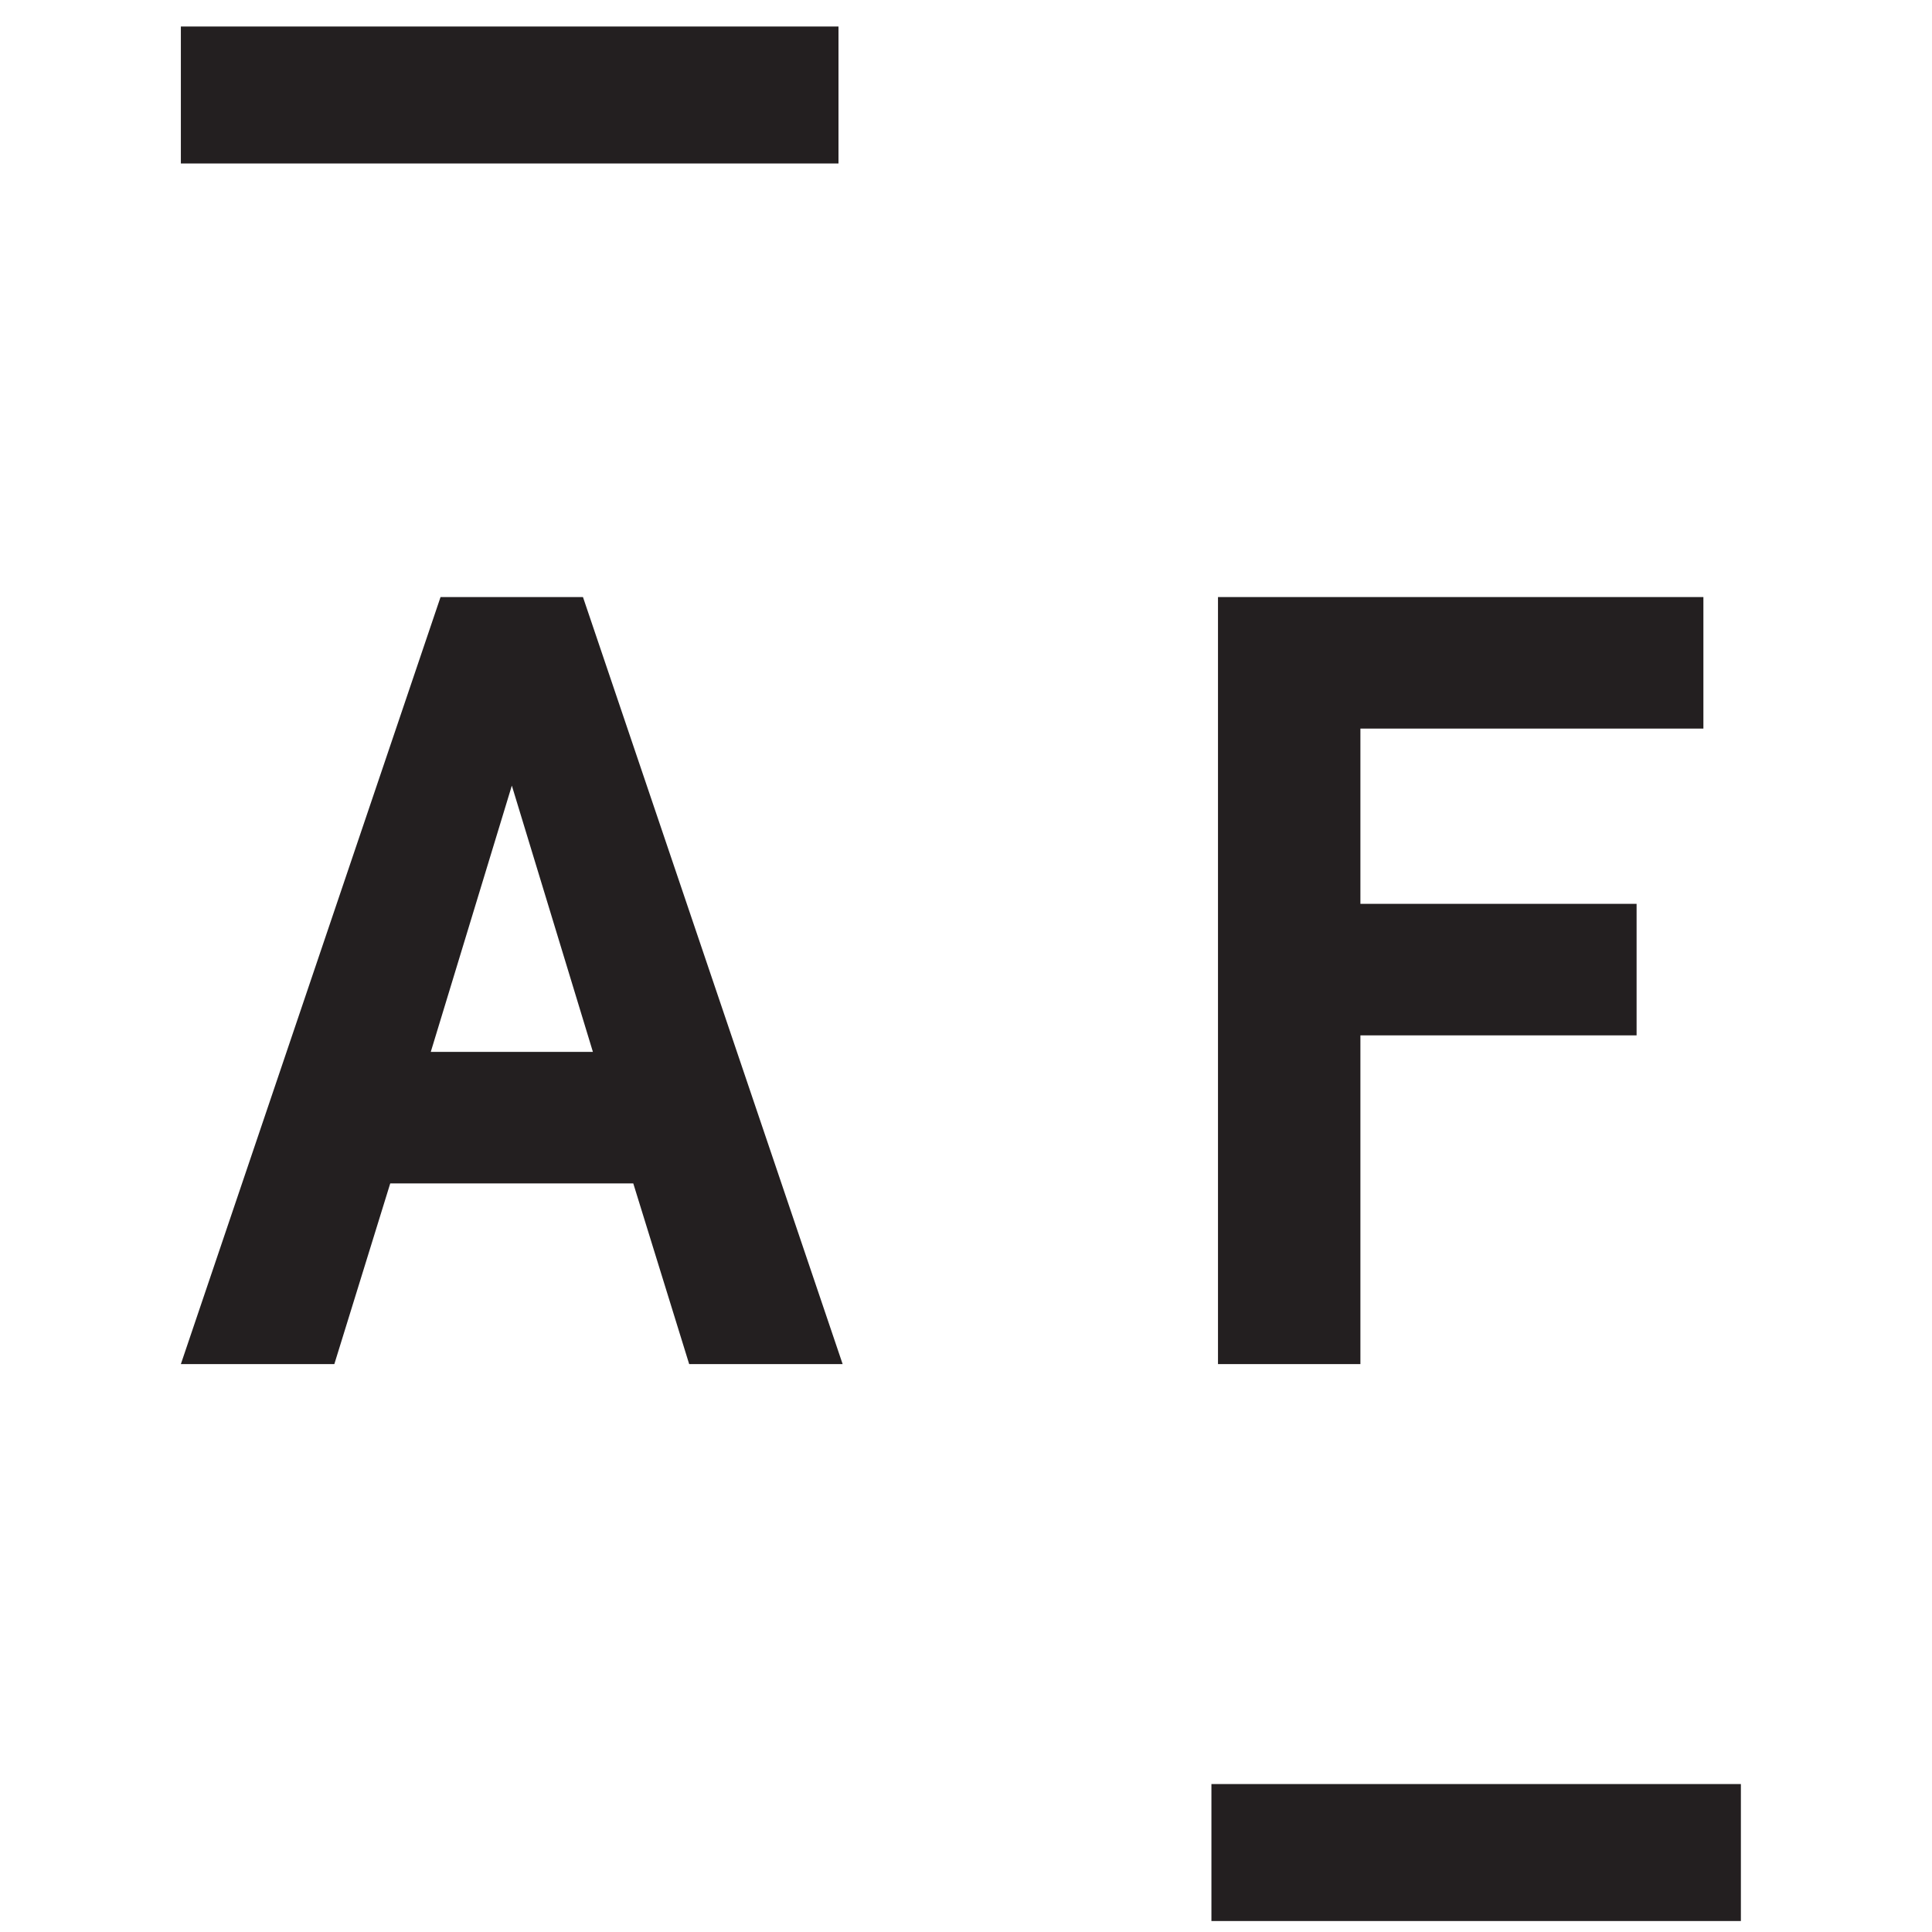
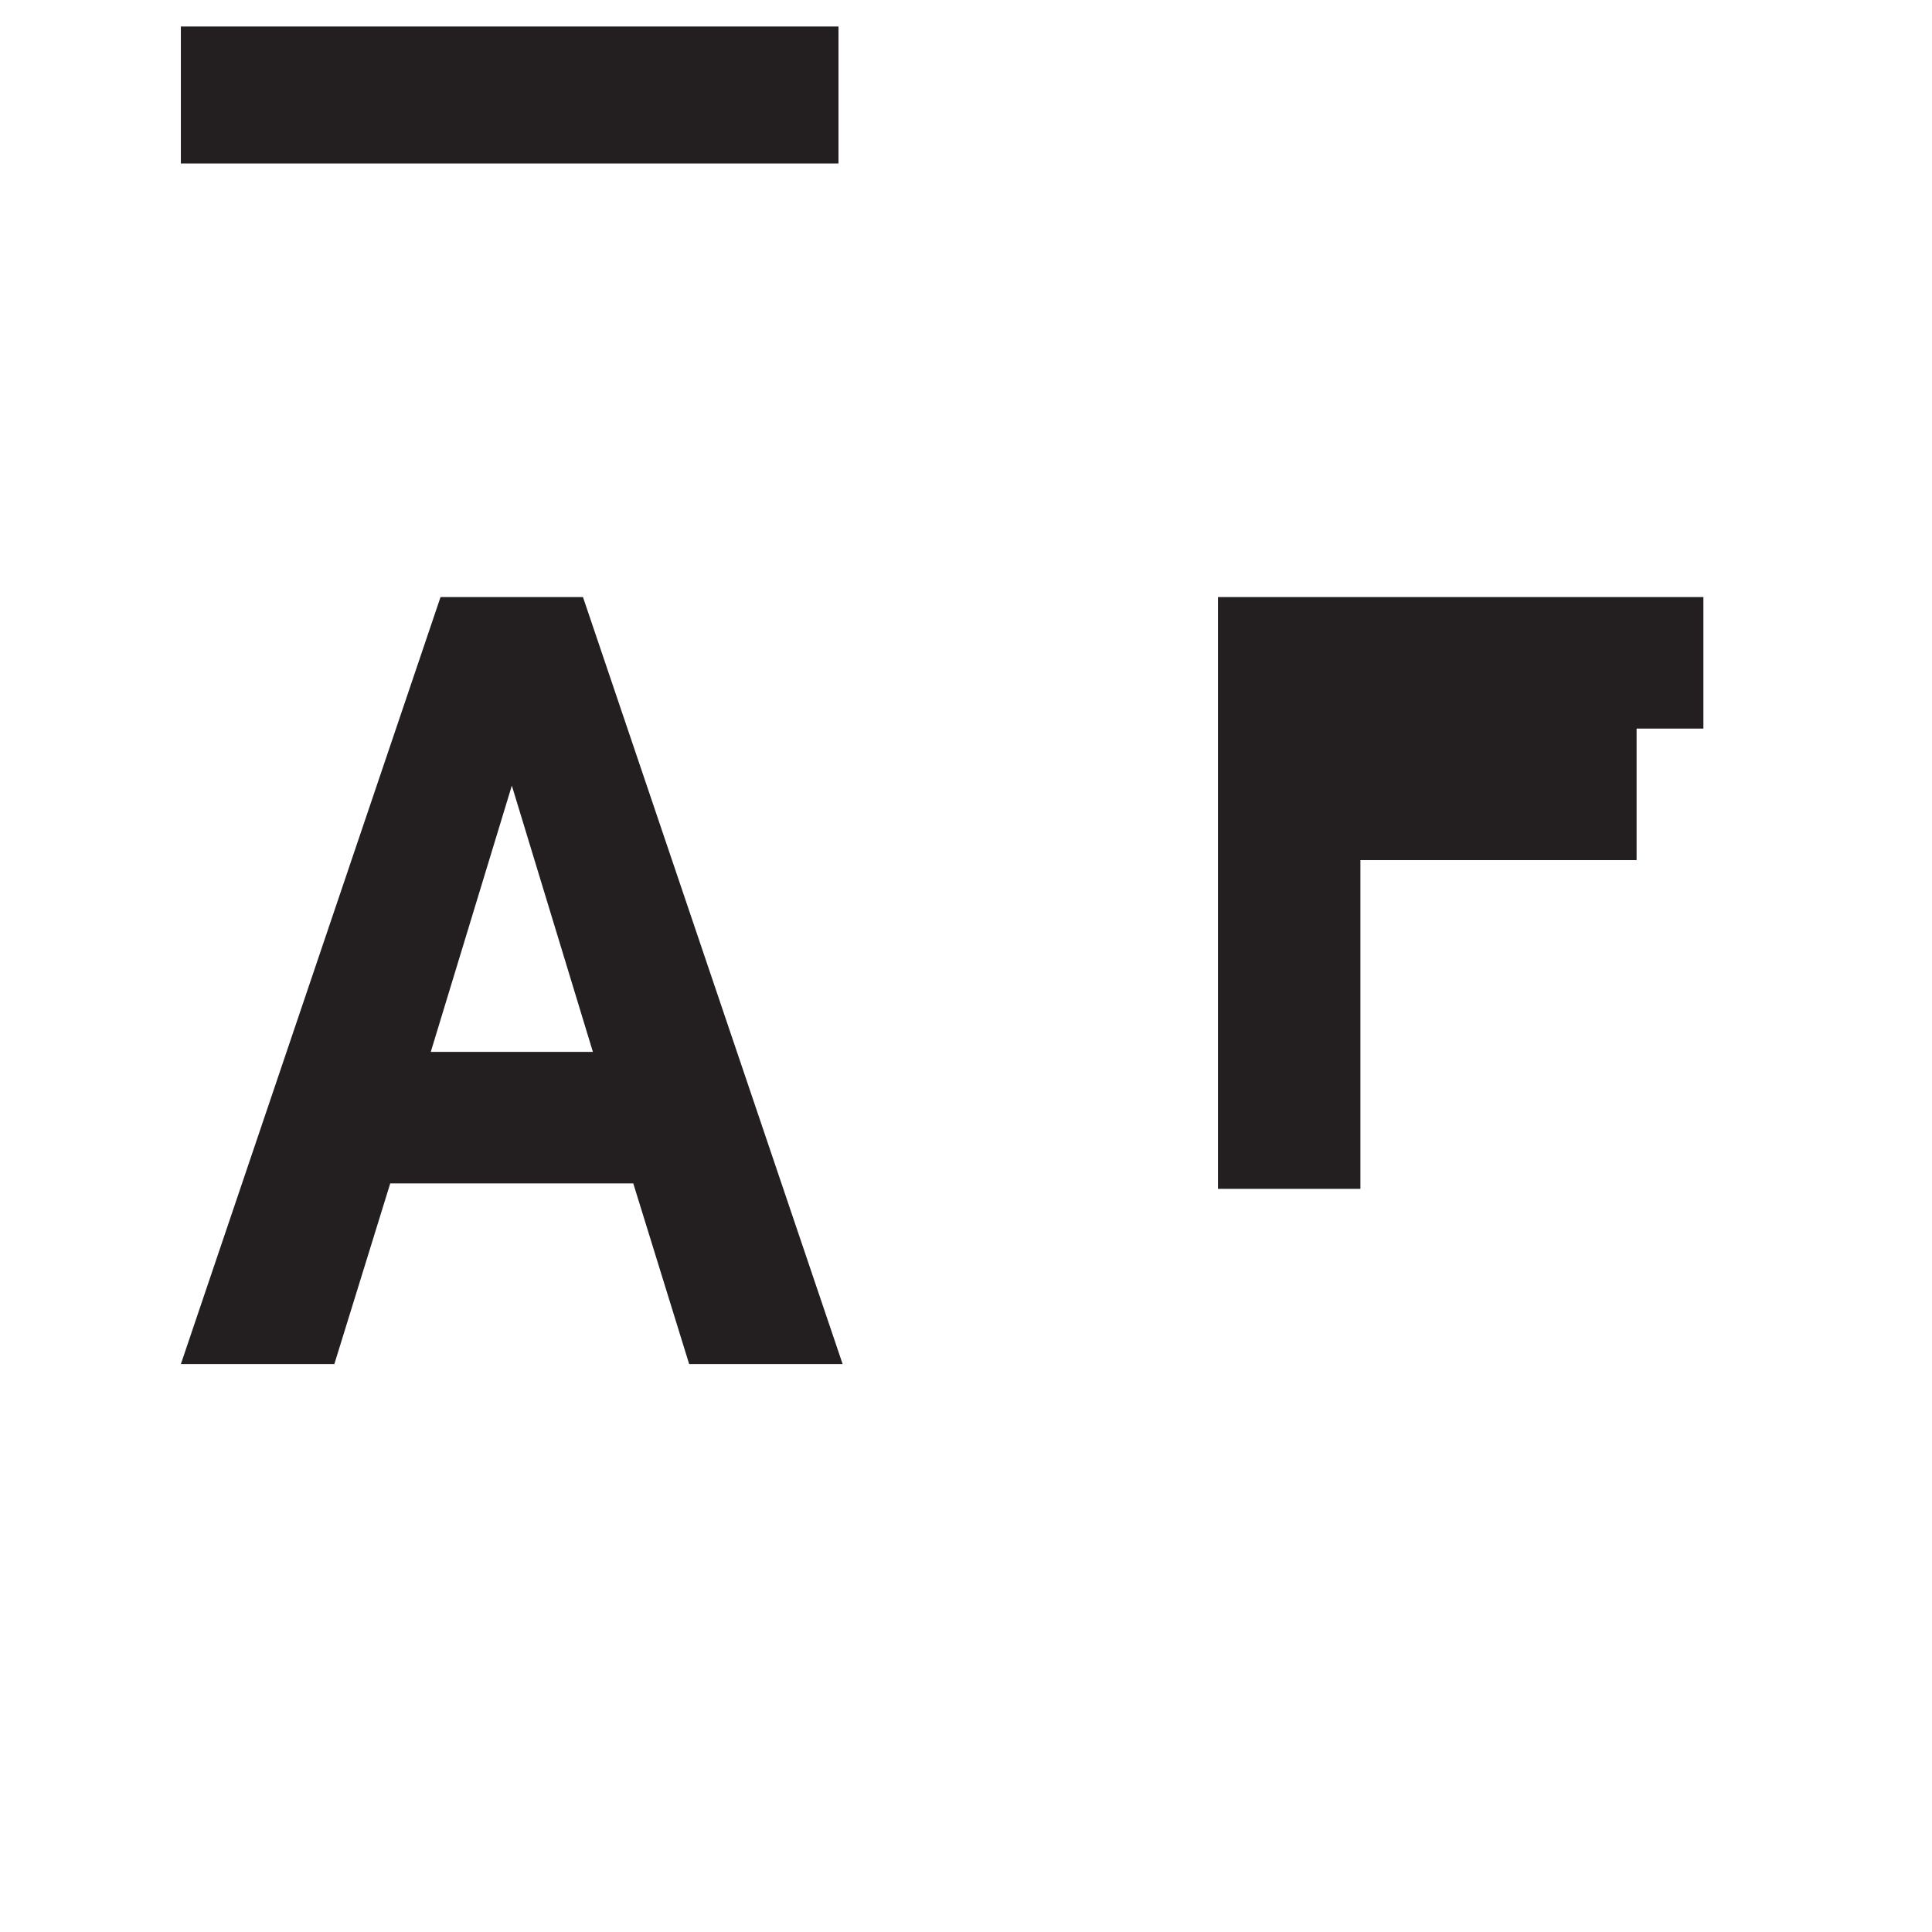
<svg xmlns="http://www.w3.org/2000/svg" id="a" width="1.68in" height="1.68in" viewBox="0 0 120.6 120.6">
  <defs>
    <style>.b{fill:#231f20;}.c{fill:none;stroke:#231f20;stroke-miterlimit:10;stroke-width:8.55px;}</style>
  </defs>
-   <line class="c" x1="75.62" y1="115.64" x2="108.67" y2="115.64" />
  <line class="c" x1="11.29" y1="5.93" x2="52.34" y2="5.93" />
  <g>
    <path class="b" d="M39.54,73.87h-15.18l-3.49,11.28H11.29L27.5,37.27h8.89l16.21,47.88h-9.58l-3.49-11.28Zm-12.65-8.21h10.12l-5.06-16.62-5.06,16.62Z" />
-     <path class="b" d="M106.33,37.27v8.21h-21.41v10.94h17.24v8.21h-17.24v20.52h-8.89V37.27h30.3Z" />
+     <path class="b" d="M106.33,37.27v8.21h-21.41h17.24v8.21h-17.24v20.52h-8.89V37.27h30.3Z" />
  </g>
</svg>